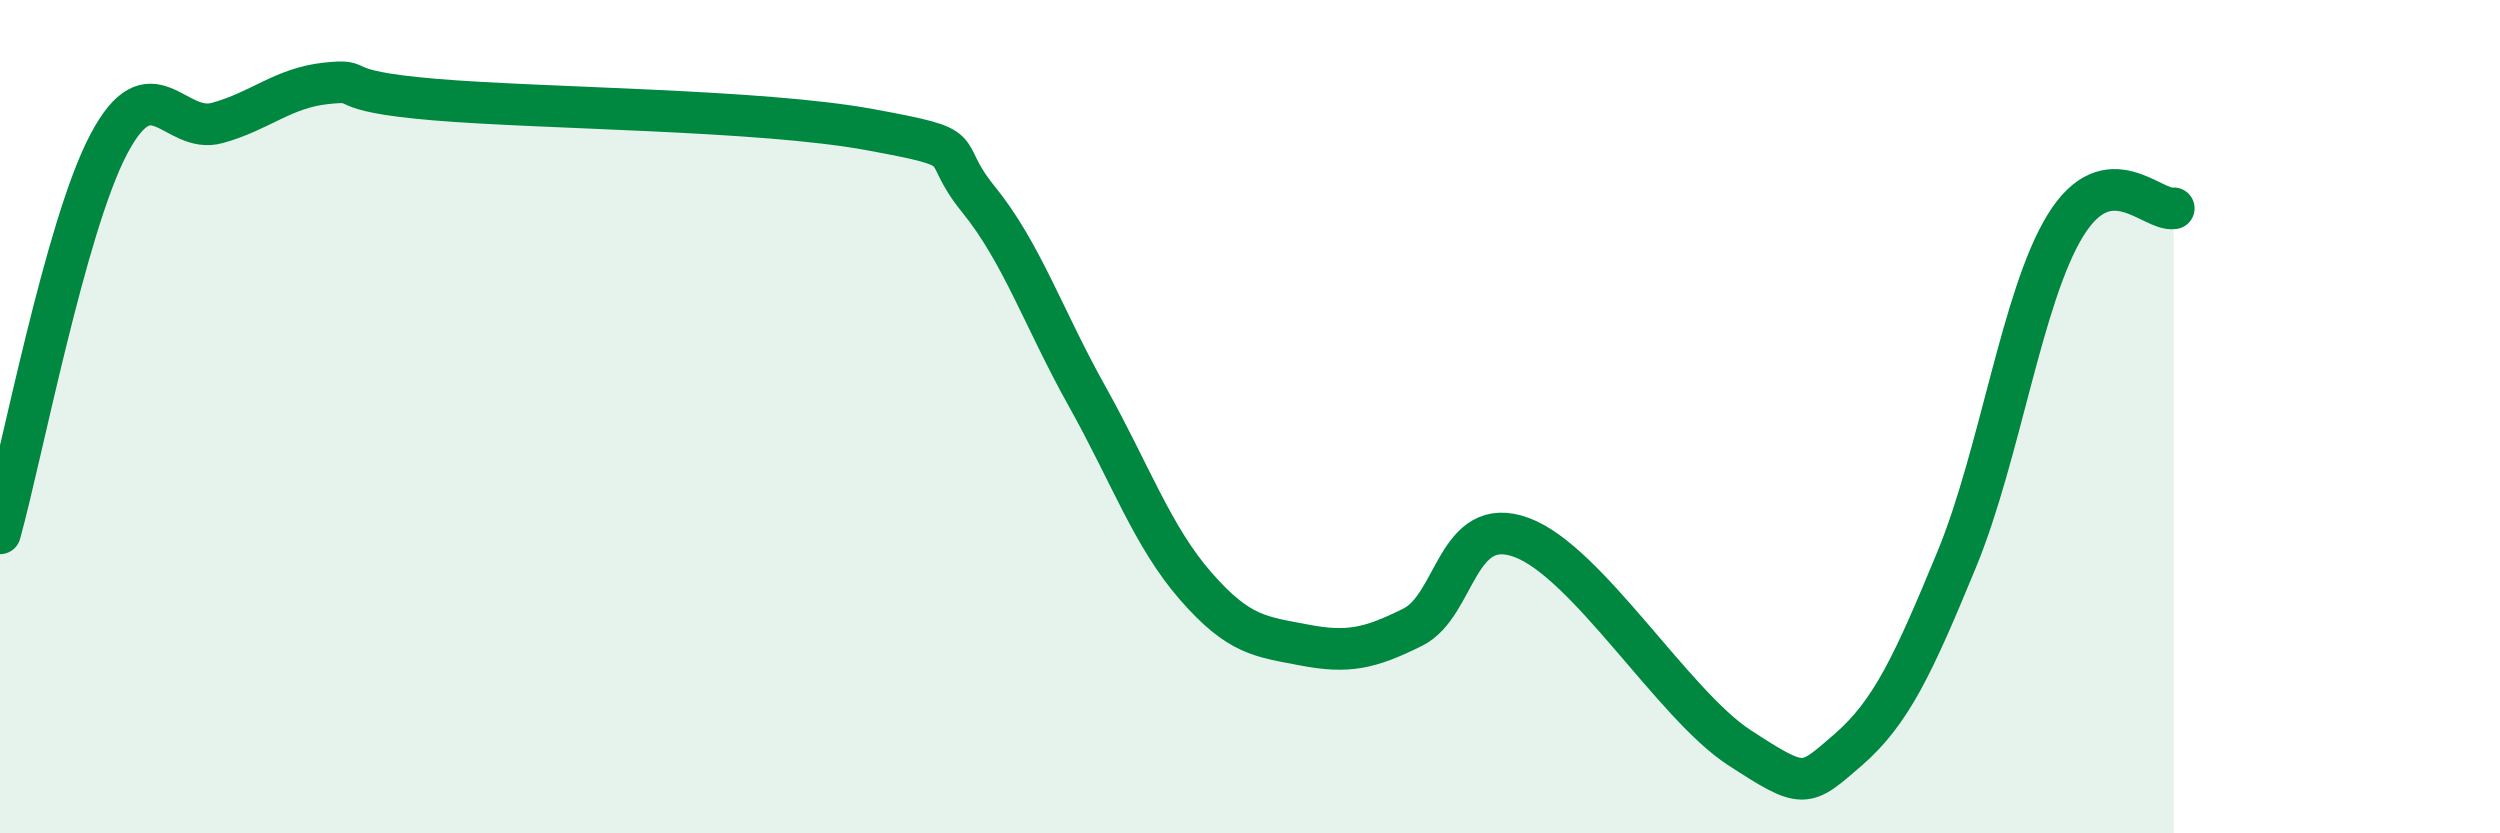
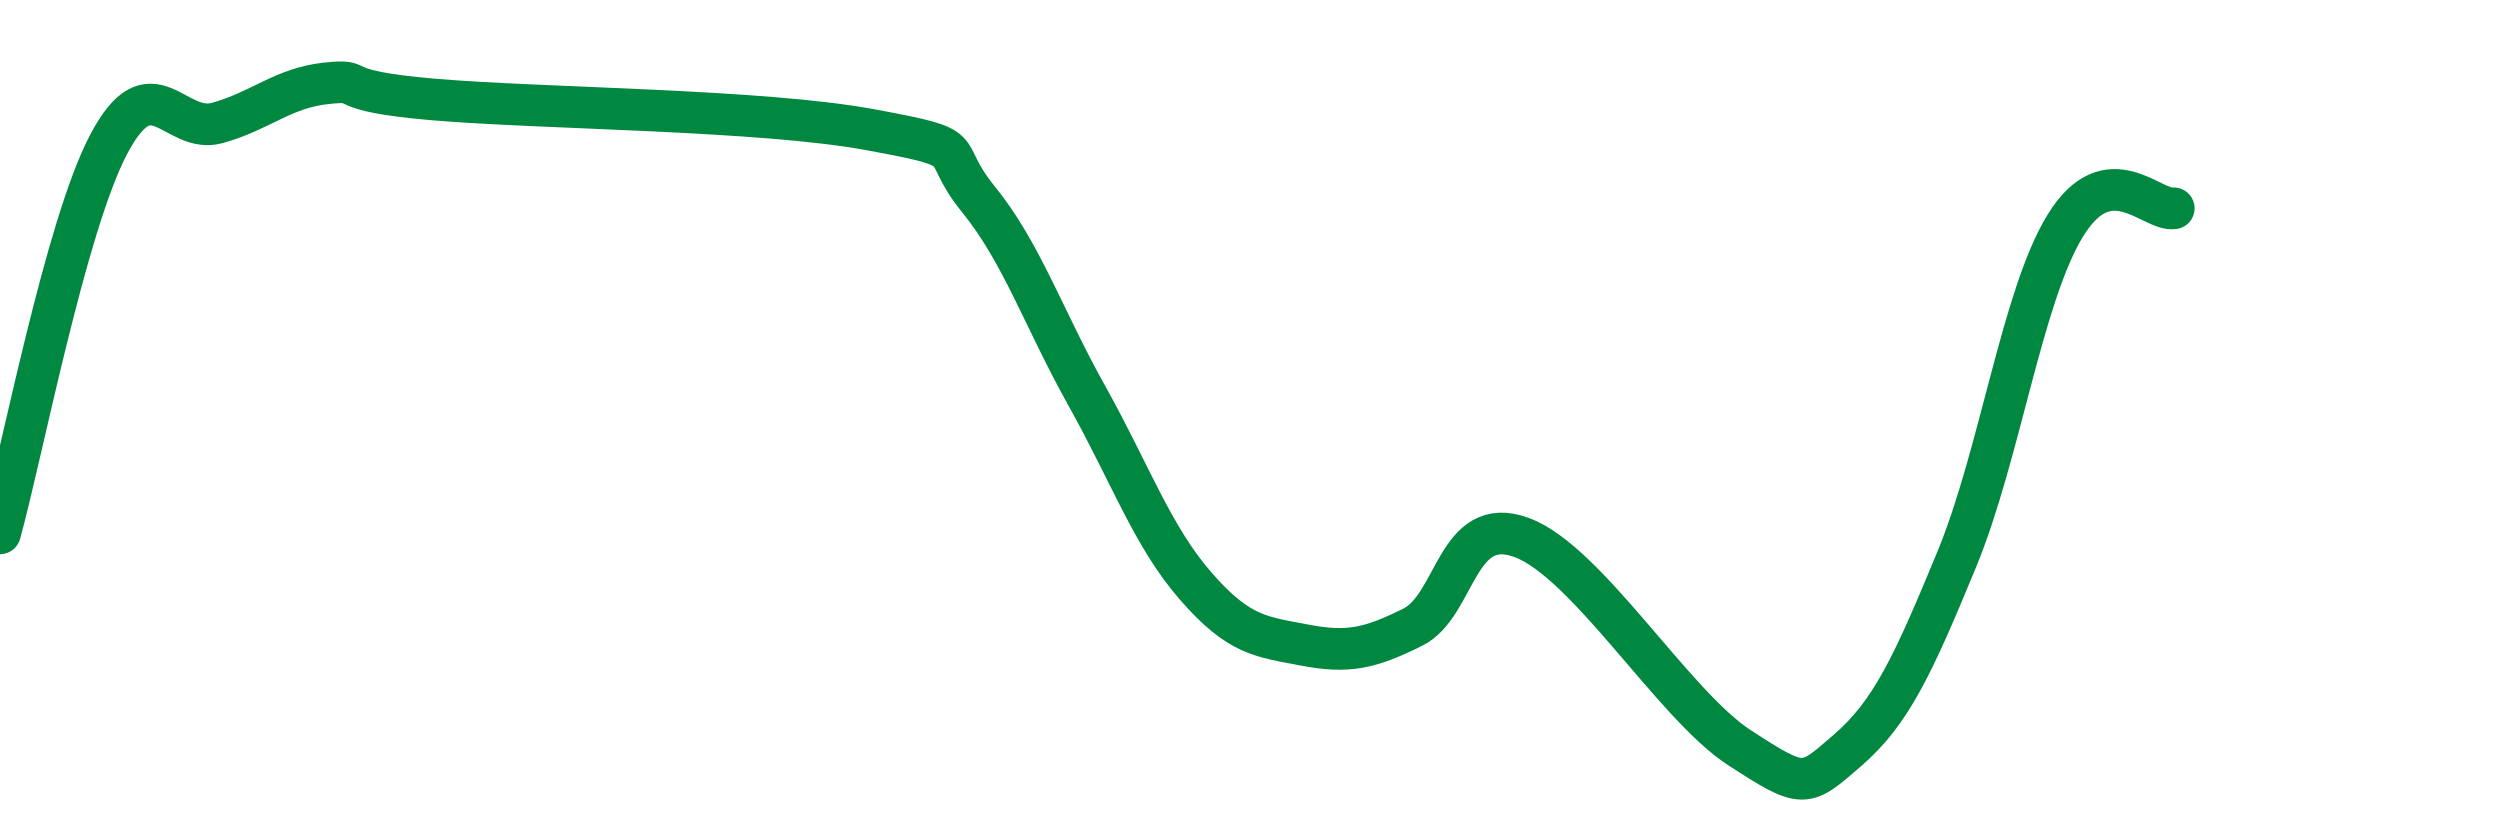
<svg xmlns="http://www.w3.org/2000/svg" width="60" height="20" viewBox="0 0 60 20">
-   <path d="M 0,12.8 C 0.52,10.93 1.57,5.43 2.61,3.46 C 3.65,1.49 4.18,3.24 5.22,2.95 C 6.26,2.66 6.79,2.11 7.83,2 C 8.87,1.89 7.82,2.17 10.43,2.39 C 13.04,2.61 18.26,2.63 20.87,3.11 C 23.48,3.59 22.44,3.5 23.48,4.78 C 24.52,6.06 25.05,7.65 26.09,9.51 C 27.13,11.37 27.66,12.88 28.7,14.07 C 29.74,15.26 30.26,15.28 31.3,15.48 C 32.34,15.68 32.87,15.57 33.91,15.05 C 34.95,14.53 34.95,12.32 36.52,12.9 C 38.09,13.48 40.17,16.92 41.74,17.94 C 43.31,18.96 43.31,18.9 44.35,18 C 45.39,17.1 45.92,15.95 46.96,13.43 C 48,10.91 48.53,7.1 49.57,5.41 C 50.61,3.72 51.65,5.08 52.17,5L52.17 20L0 20Z" fill="#008740" opacity="0.1" stroke-linecap="round" stroke-linejoin="round" />
  <path d="M 0,12.8 C 0.52,10.93 1.57,5.43 2.61,3.46 C 3.65,1.49 4.18,3.24 5.22,2.95 C 6.26,2.66 6.79,2.11 7.83,2 C 8.87,1.89 7.82,2.17 10.43,2.39 C 13.04,2.61 18.26,2.63 20.87,3.11 C 23.48,3.59 22.44,3.5 23.48,4.78 C 24.52,6.06 25.05,7.65 26.09,9.51 C 27.13,11.37 27.66,12.88 28.7,14.07 C 29.74,15.26 30.26,15.28 31.3,15.48 C 32.34,15.68 32.87,15.57 33.91,15.05 C 34.95,14.53 34.95,12.32 36.52,12.9 C 38.09,13.48 40.17,16.92 41.74,17.94 C 43.31,18.96 43.31,18.9 44.35,18 C 45.39,17.1 45.92,15.95 46.96,13.43 C 48,10.91 48.53,7.1 49.57,5.41 C 50.61,3.72 51.65,5.08 52.17,5" stroke="#008740" stroke-width="1" fill="none" stroke-linecap="round" stroke-linejoin="round" />
</svg>